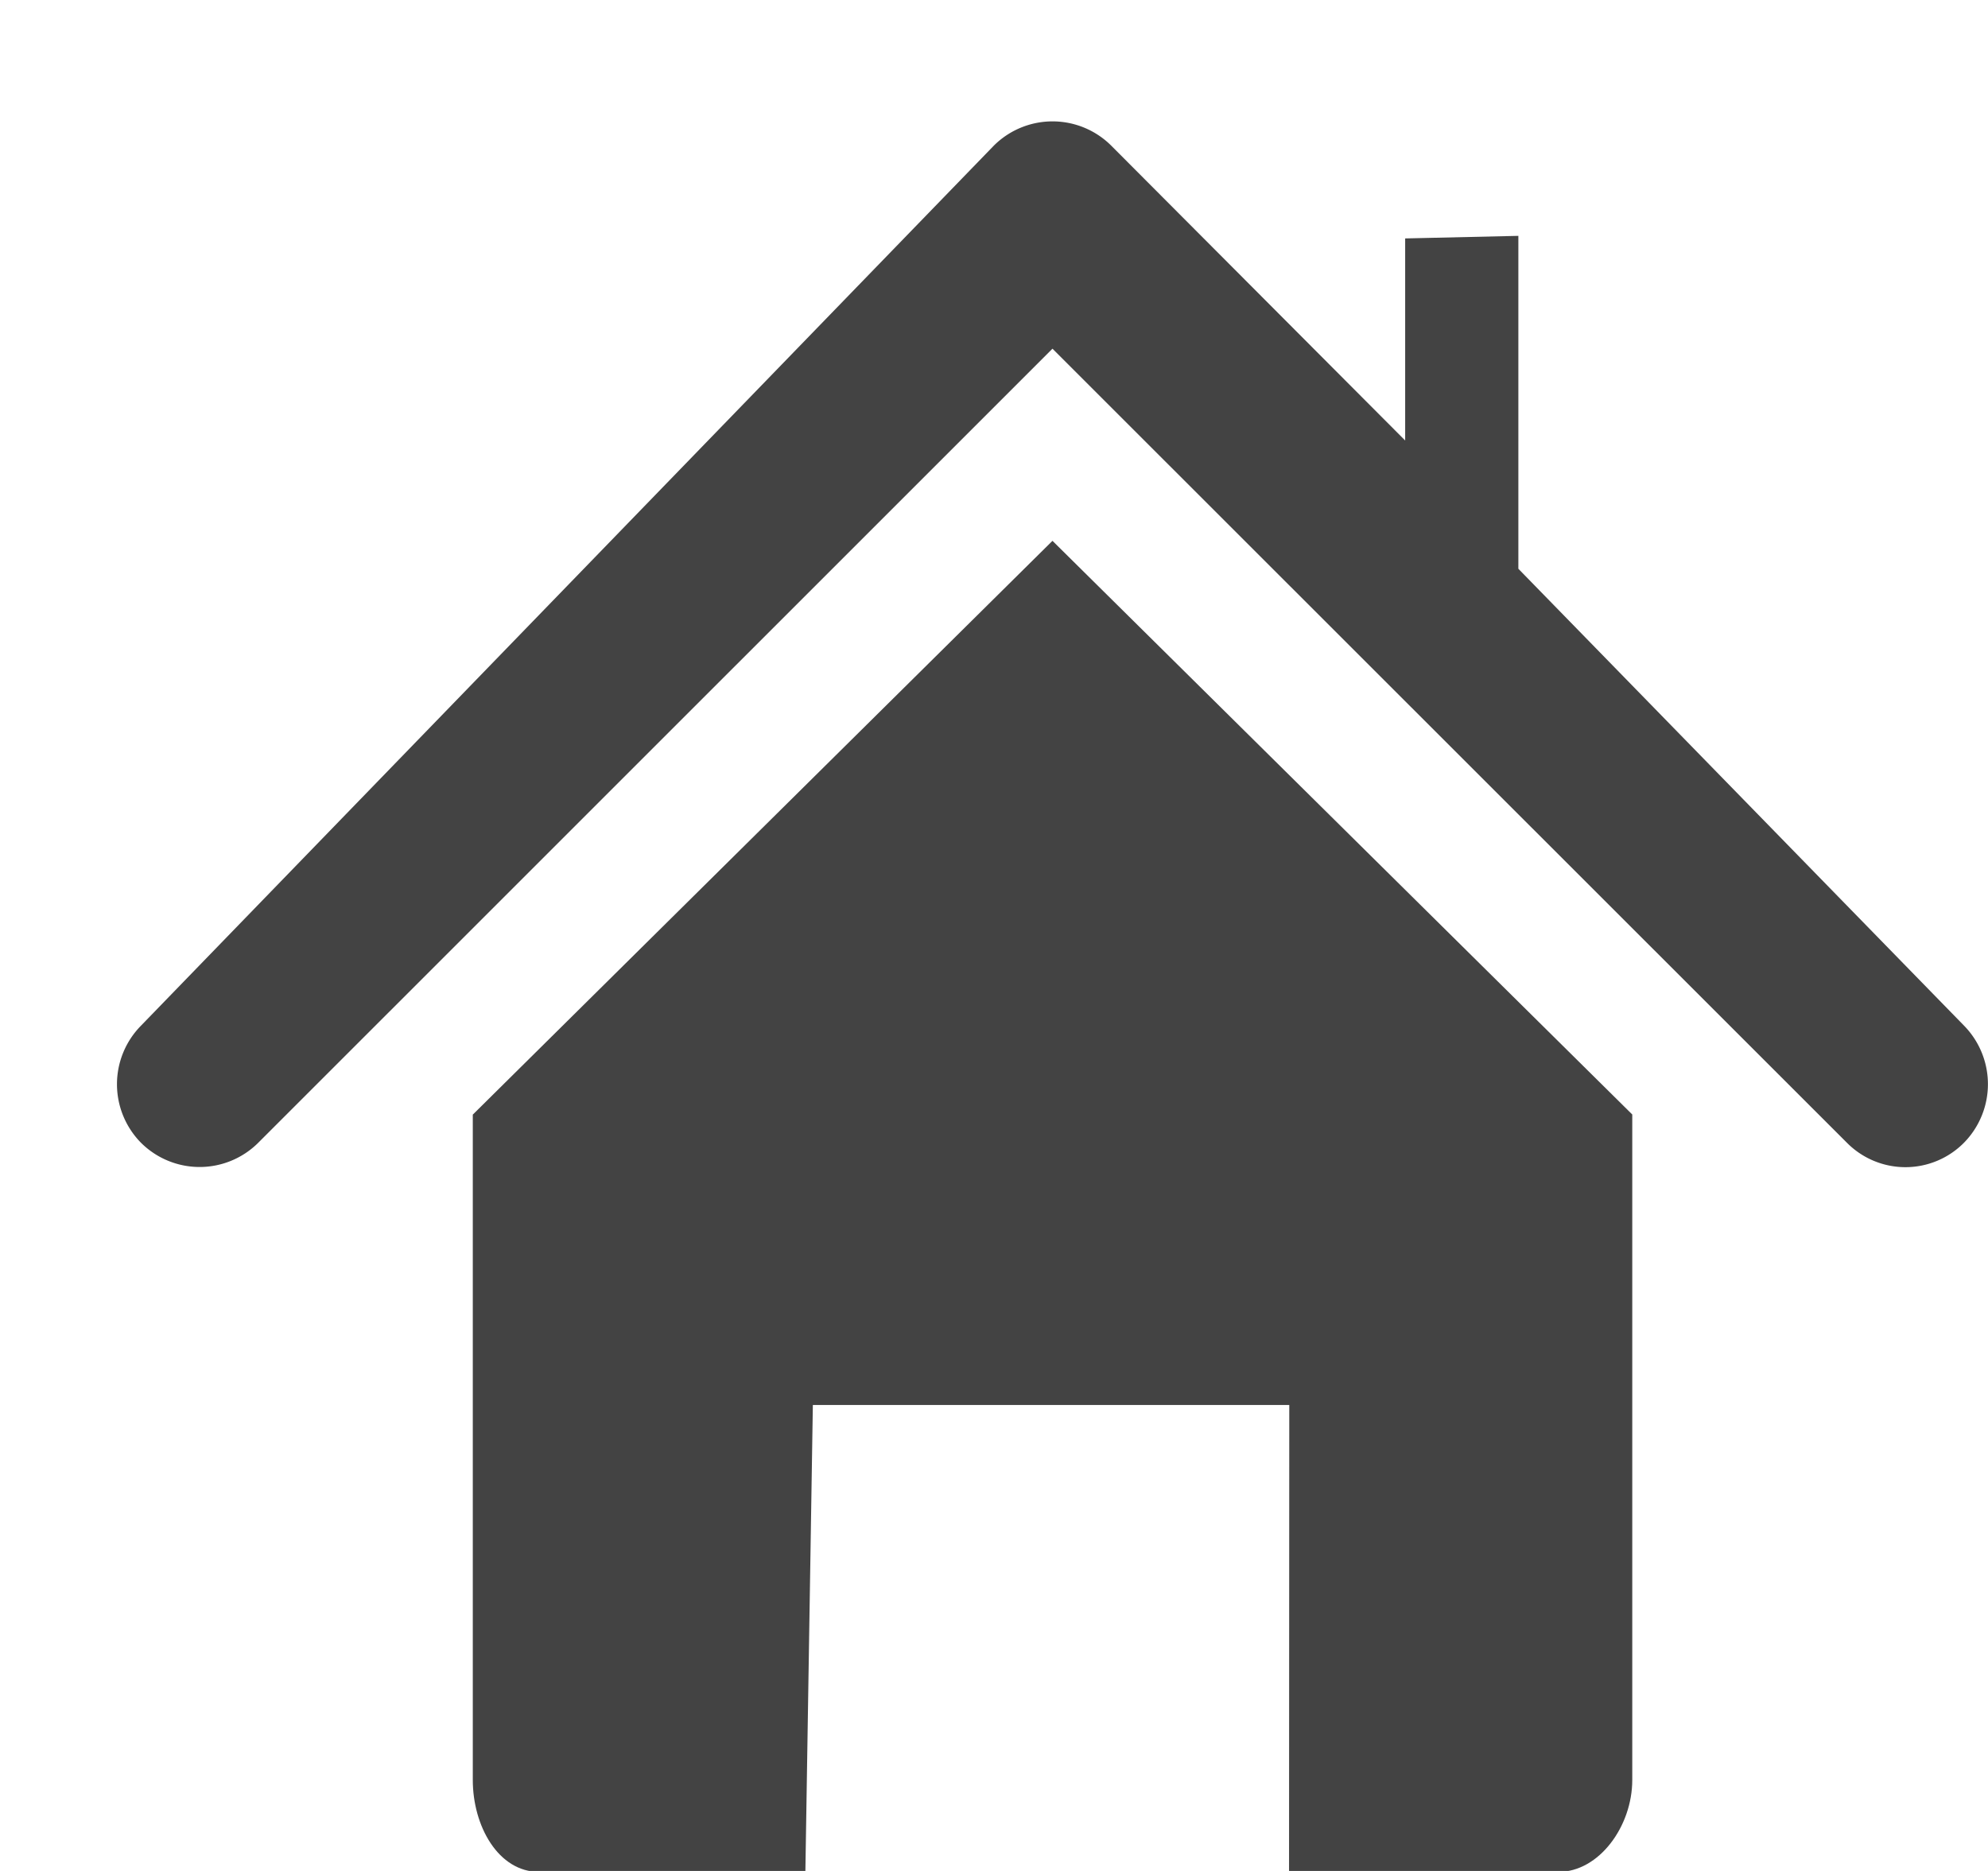
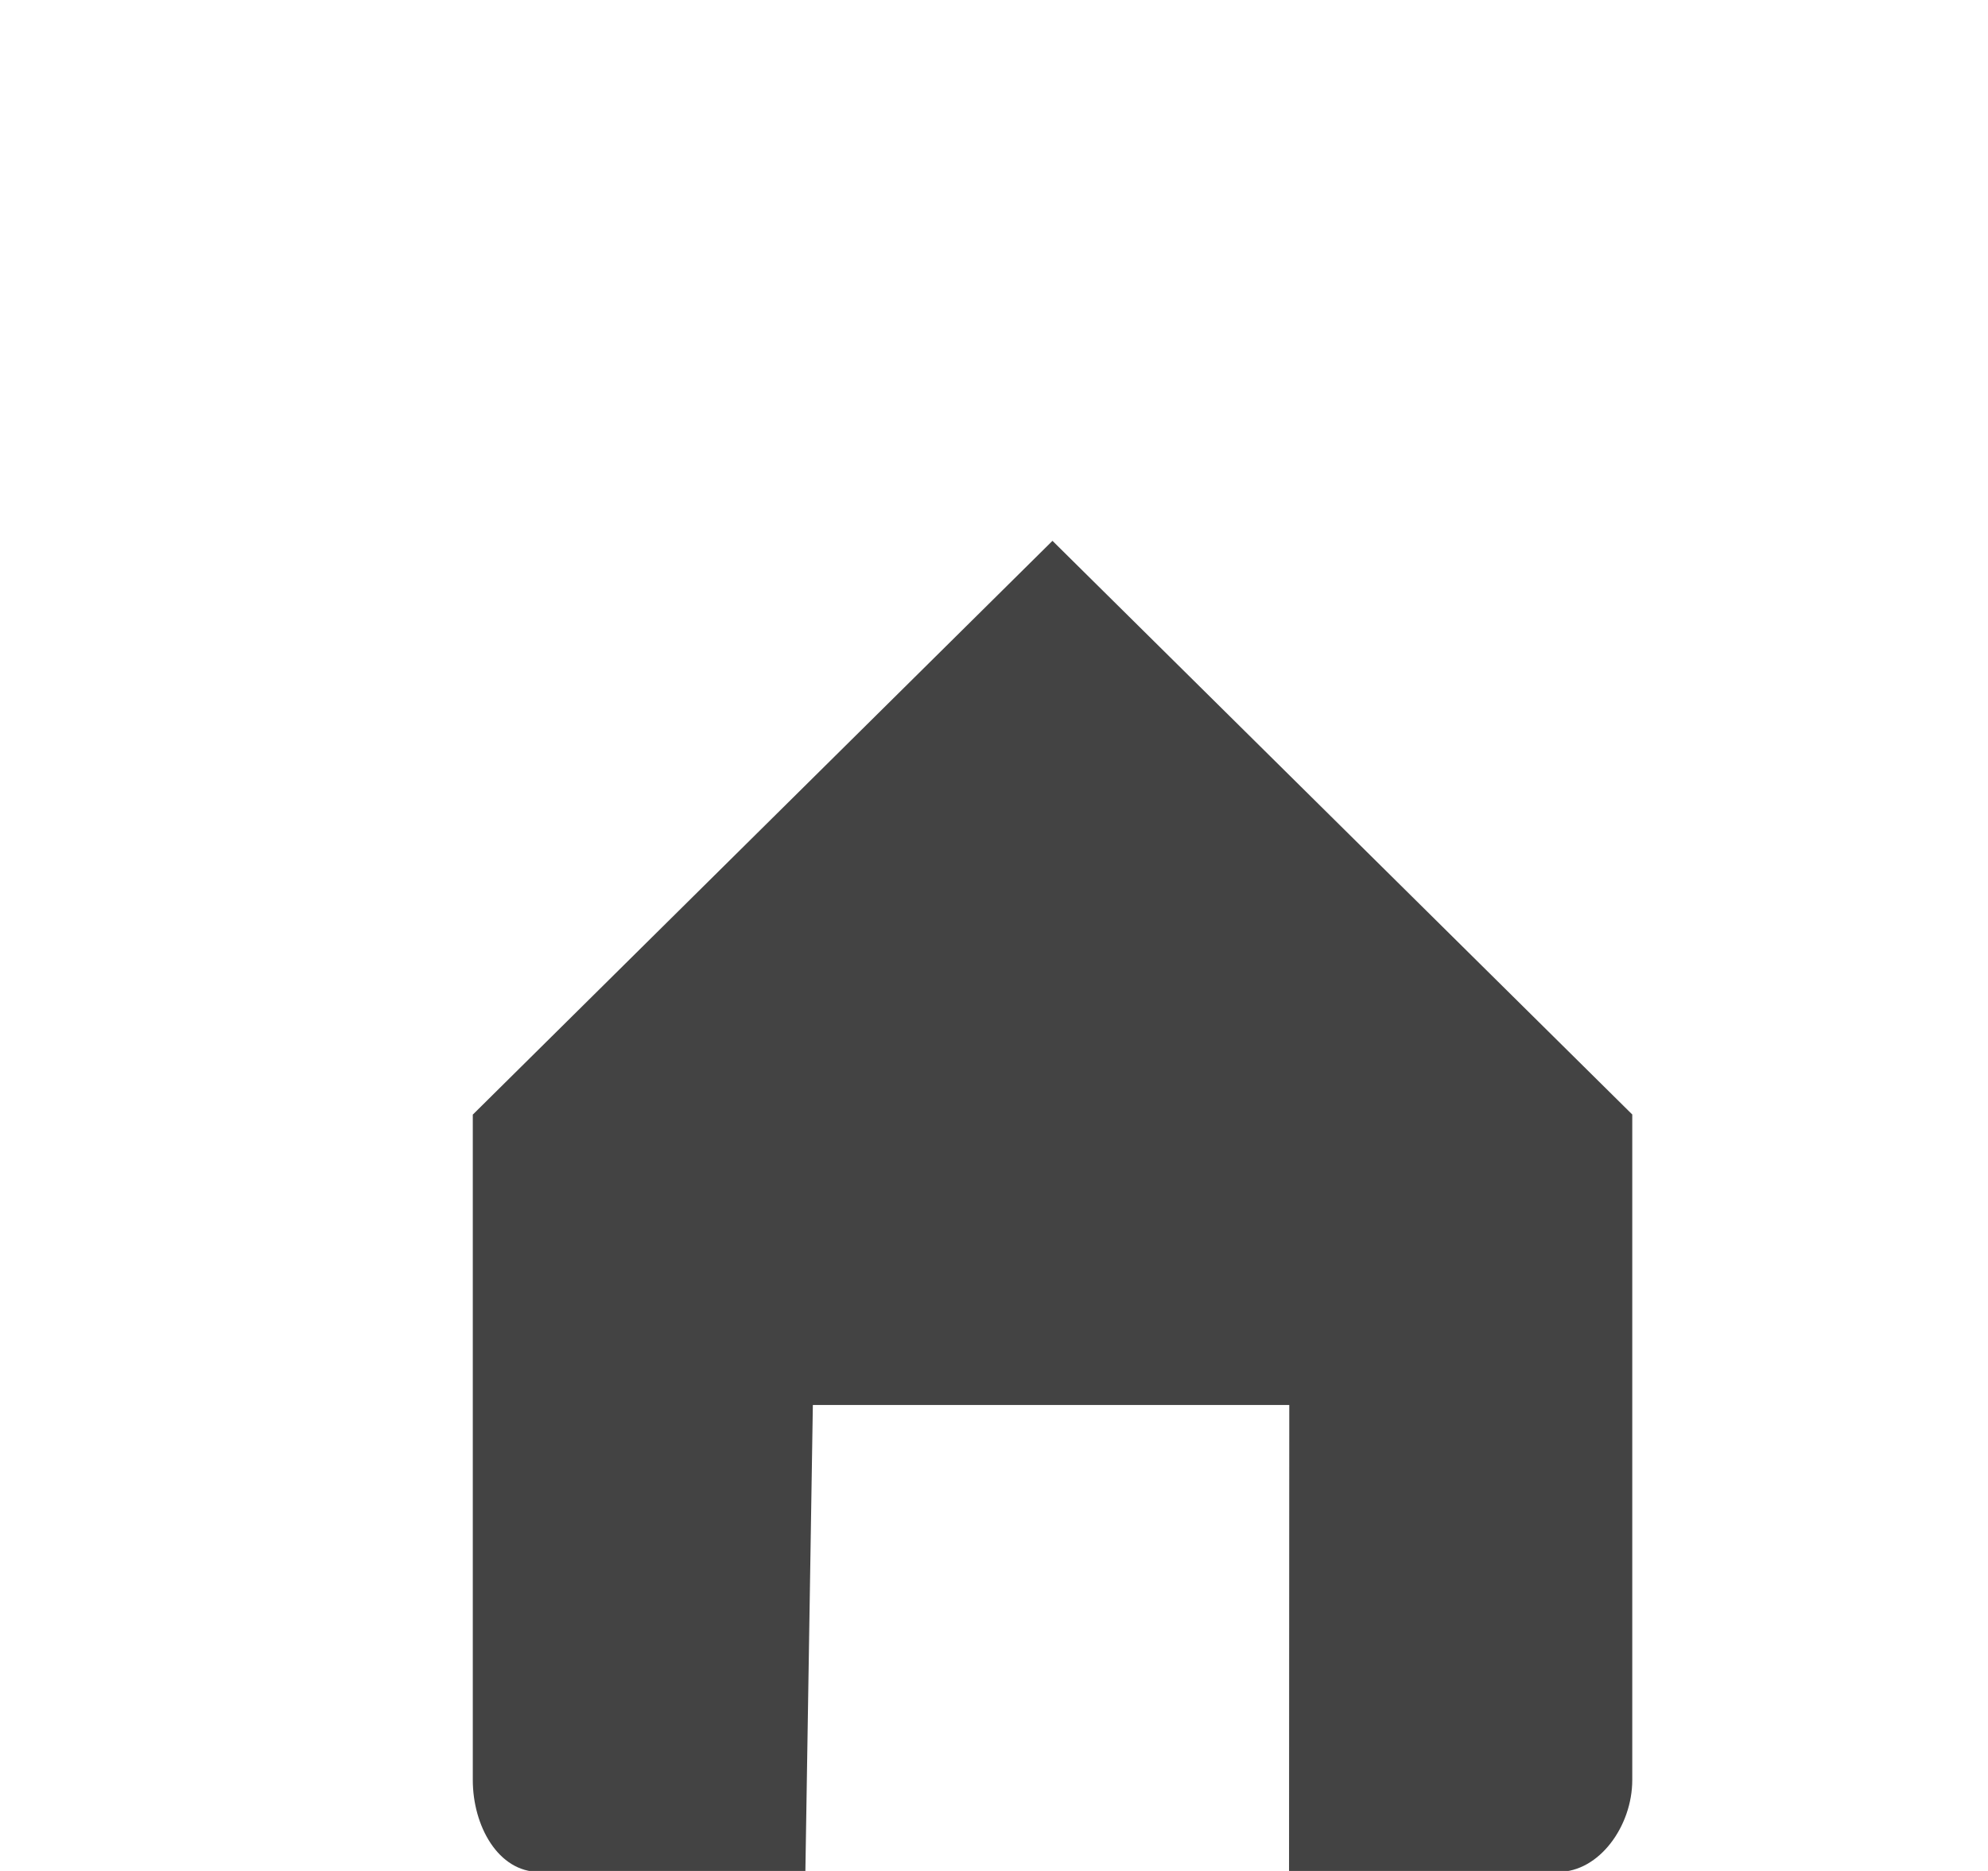
<svg xmlns="http://www.w3.org/2000/svg" viewBox="0 0 17 16" class="si-glyph si-glyph-house">
  <g fill="#434343" fill-rule="evenodd">
-     <path d="m16.794 8.77-3.81-3.906V2.017l-.968.022v1.728L9.502 1.245a.711.711 0 0 0-1.003 0L1.206 8.771a.713.713 0 0 0 0 1.002.71.71 0 0 0 1.003-.001L9 2.982l6.793 6.79a.704.704 0 0 0 1.001.001.715.715 0 0 0 0-1.003Z" class="si-glyph-fill" />
    <path d="M4.043 9.532v5.69c0 .394.218.786.567.786h2.277l.064-3.993h4.074l-.002 3.993h2.303c.349 0 .632-.391.632-.786V9.531L9 4.625 4.043 9.532Z" class="si-glyph-fill" />
  </g>
</svg>